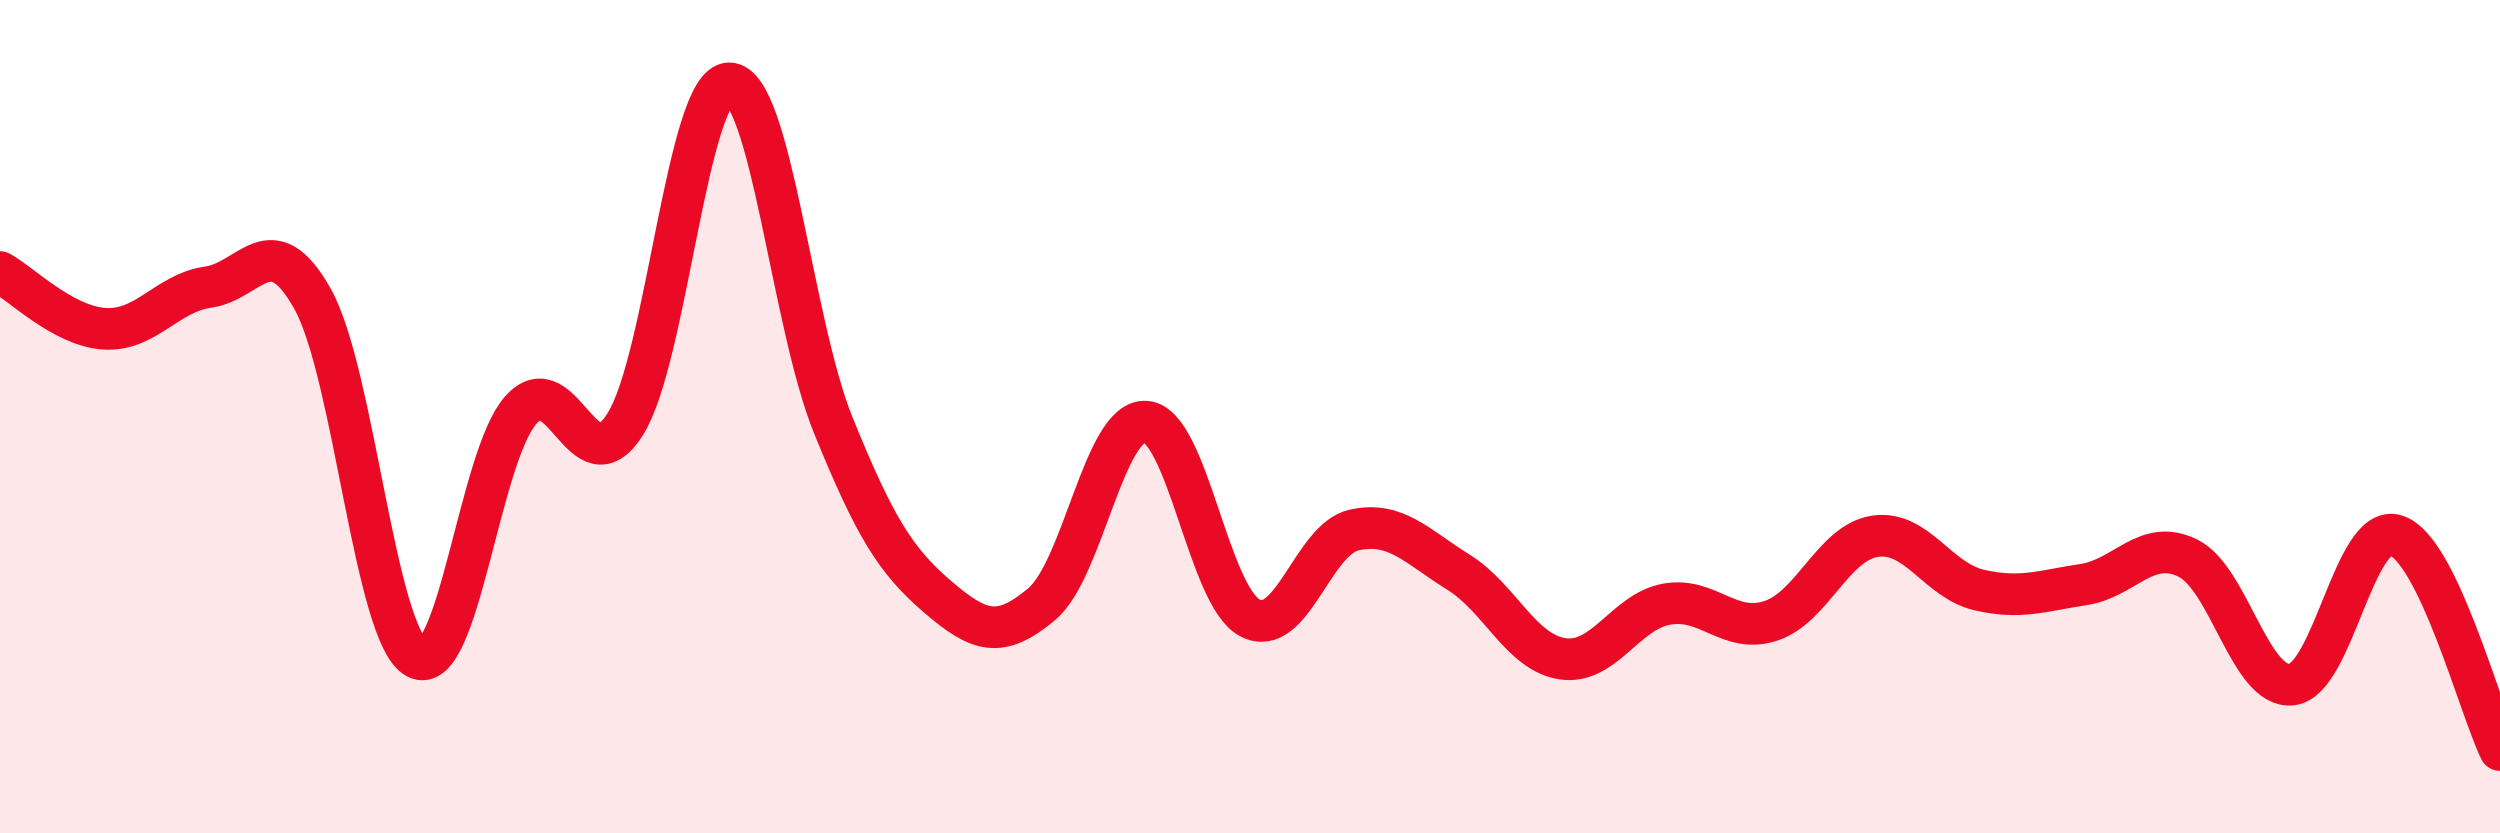
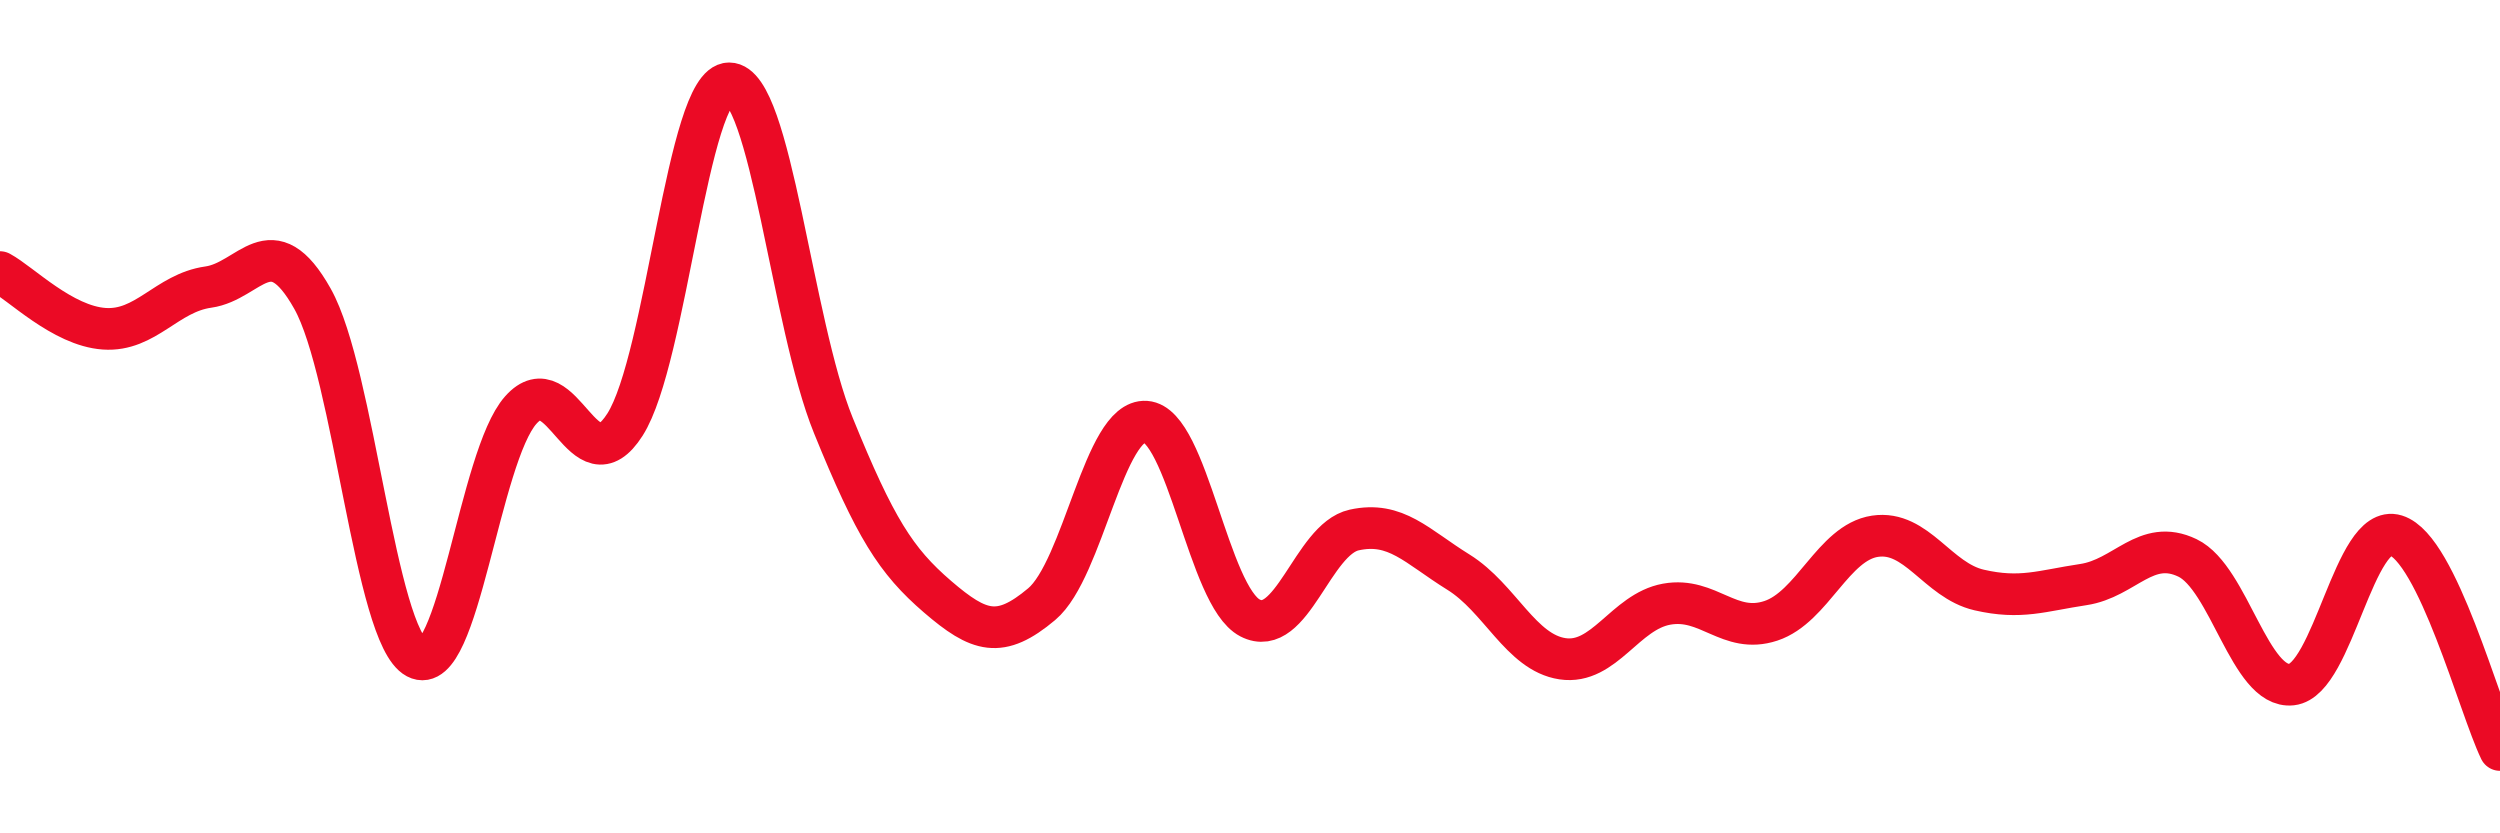
<svg xmlns="http://www.w3.org/2000/svg" width="60" height="20" viewBox="0 0 60 20">
-   <path d="M 0,6.53 C 0.5,6.8 1.5,7.82 2.5,7.89 C 3.5,7.96 4,7.03 5,6.89 C 6,6.75 6.5,5.39 7.5,7.17 C 8.5,8.95 9,15.26 10,15.79 C 11,16.32 11.5,10.96 12.5,9.84 C 13.5,8.72 14,11.76 15,10.19 C 16,8.62 16.5,2 17.5,2 C 18.5,2 19,7.75 20,10.21 C 21,12.67 21.5,13.46 22.5,14.32 C 23.5,15.18 24,15.34 25,14.5 C 26,13.66 26.5,10.05 27.5,10.12 C 28.5,10.19 29,14.31 30,14.83 C 31,15.35 31.5,12.94 32.5,12.72 C 33.5,12.5 34,13.11 35,13.73 C 36,14.35 36.5,15.66 37.5,15.81 C 38.5,15.96 39,14.68 40,14.5 C 41,14.32 41.5,15.23 42.5,14.9 C 43.5,14.57 44,13.02 45,12.87 C 46,12.72 46.5,13.93 47.5,14.16 C 48.5,14.39 49,14.18 50,14.03 C 51,13.88 51.5,12.91 52.5,13.39 C 53.5,13.87 54,16.54 55,16.43 C 56,16.32 56.5,12.54 57.5,12.85 C 58.5,13.16 59.5,16.97 60,18L60 20L0 20Z" fill="#EB0A25" opacity="0.1" stroke-linecap="round" stroke-linejoin="round" />
  <path d="M 0,6.53 C 0.5,6.8 1.5,7.82 2.5,7.89 C 3.5,7.96 4,7.03 5,6.89 C 6,6.75 6.5,5.39 7.5,7.17 C 8.5,8.95 9,15.26 10,15.79 C 11,16.32 11.5,10.96 12.5,9.84 C 13.5,8.72 14,11.76 15,10.19 C 16,8.62 16.5,2 17.5,2 C 18.5,2 19,7.75 20,10.21 C 21,12.67 21.5,13.46 22.5,14.32 C 23.5,15.18 24,15.34 25,14.5 C 26,13.66 26.5,10.05 27.5,10.12 C 28.5,10.19 29,14.31 30,14.83 C 31,15.35 31.5,12.94 32.5,12.72 C 33.5,12.5 34,13.11 35,13.73 C 36,14.35 36.5,15.66 37.5,15.81 C 38.5,15.96 39,14.68 40,14.5 C 41,14.32 41.5,15.23 42.5,14.9 C 43.5,14.57 44,13.02 45,12.87 C 46,12.72 46.5,13.93 47.5,14.16 C 48.5,14.39 49,14.18 50,14.03 C 51,13.88 51.5,12.91 52.5,13.39 C 53.5,13.87 54,16.54 55,16.43 C 56,16.32 56.5,12.54 57.5,12.85 C 58.5,13.16 59.5,16.97 60,18" stroke="#EB0A25" stroke-width="1" fill="none" stroke-linecap="round" stroke-linejoin="round" />
</svg>